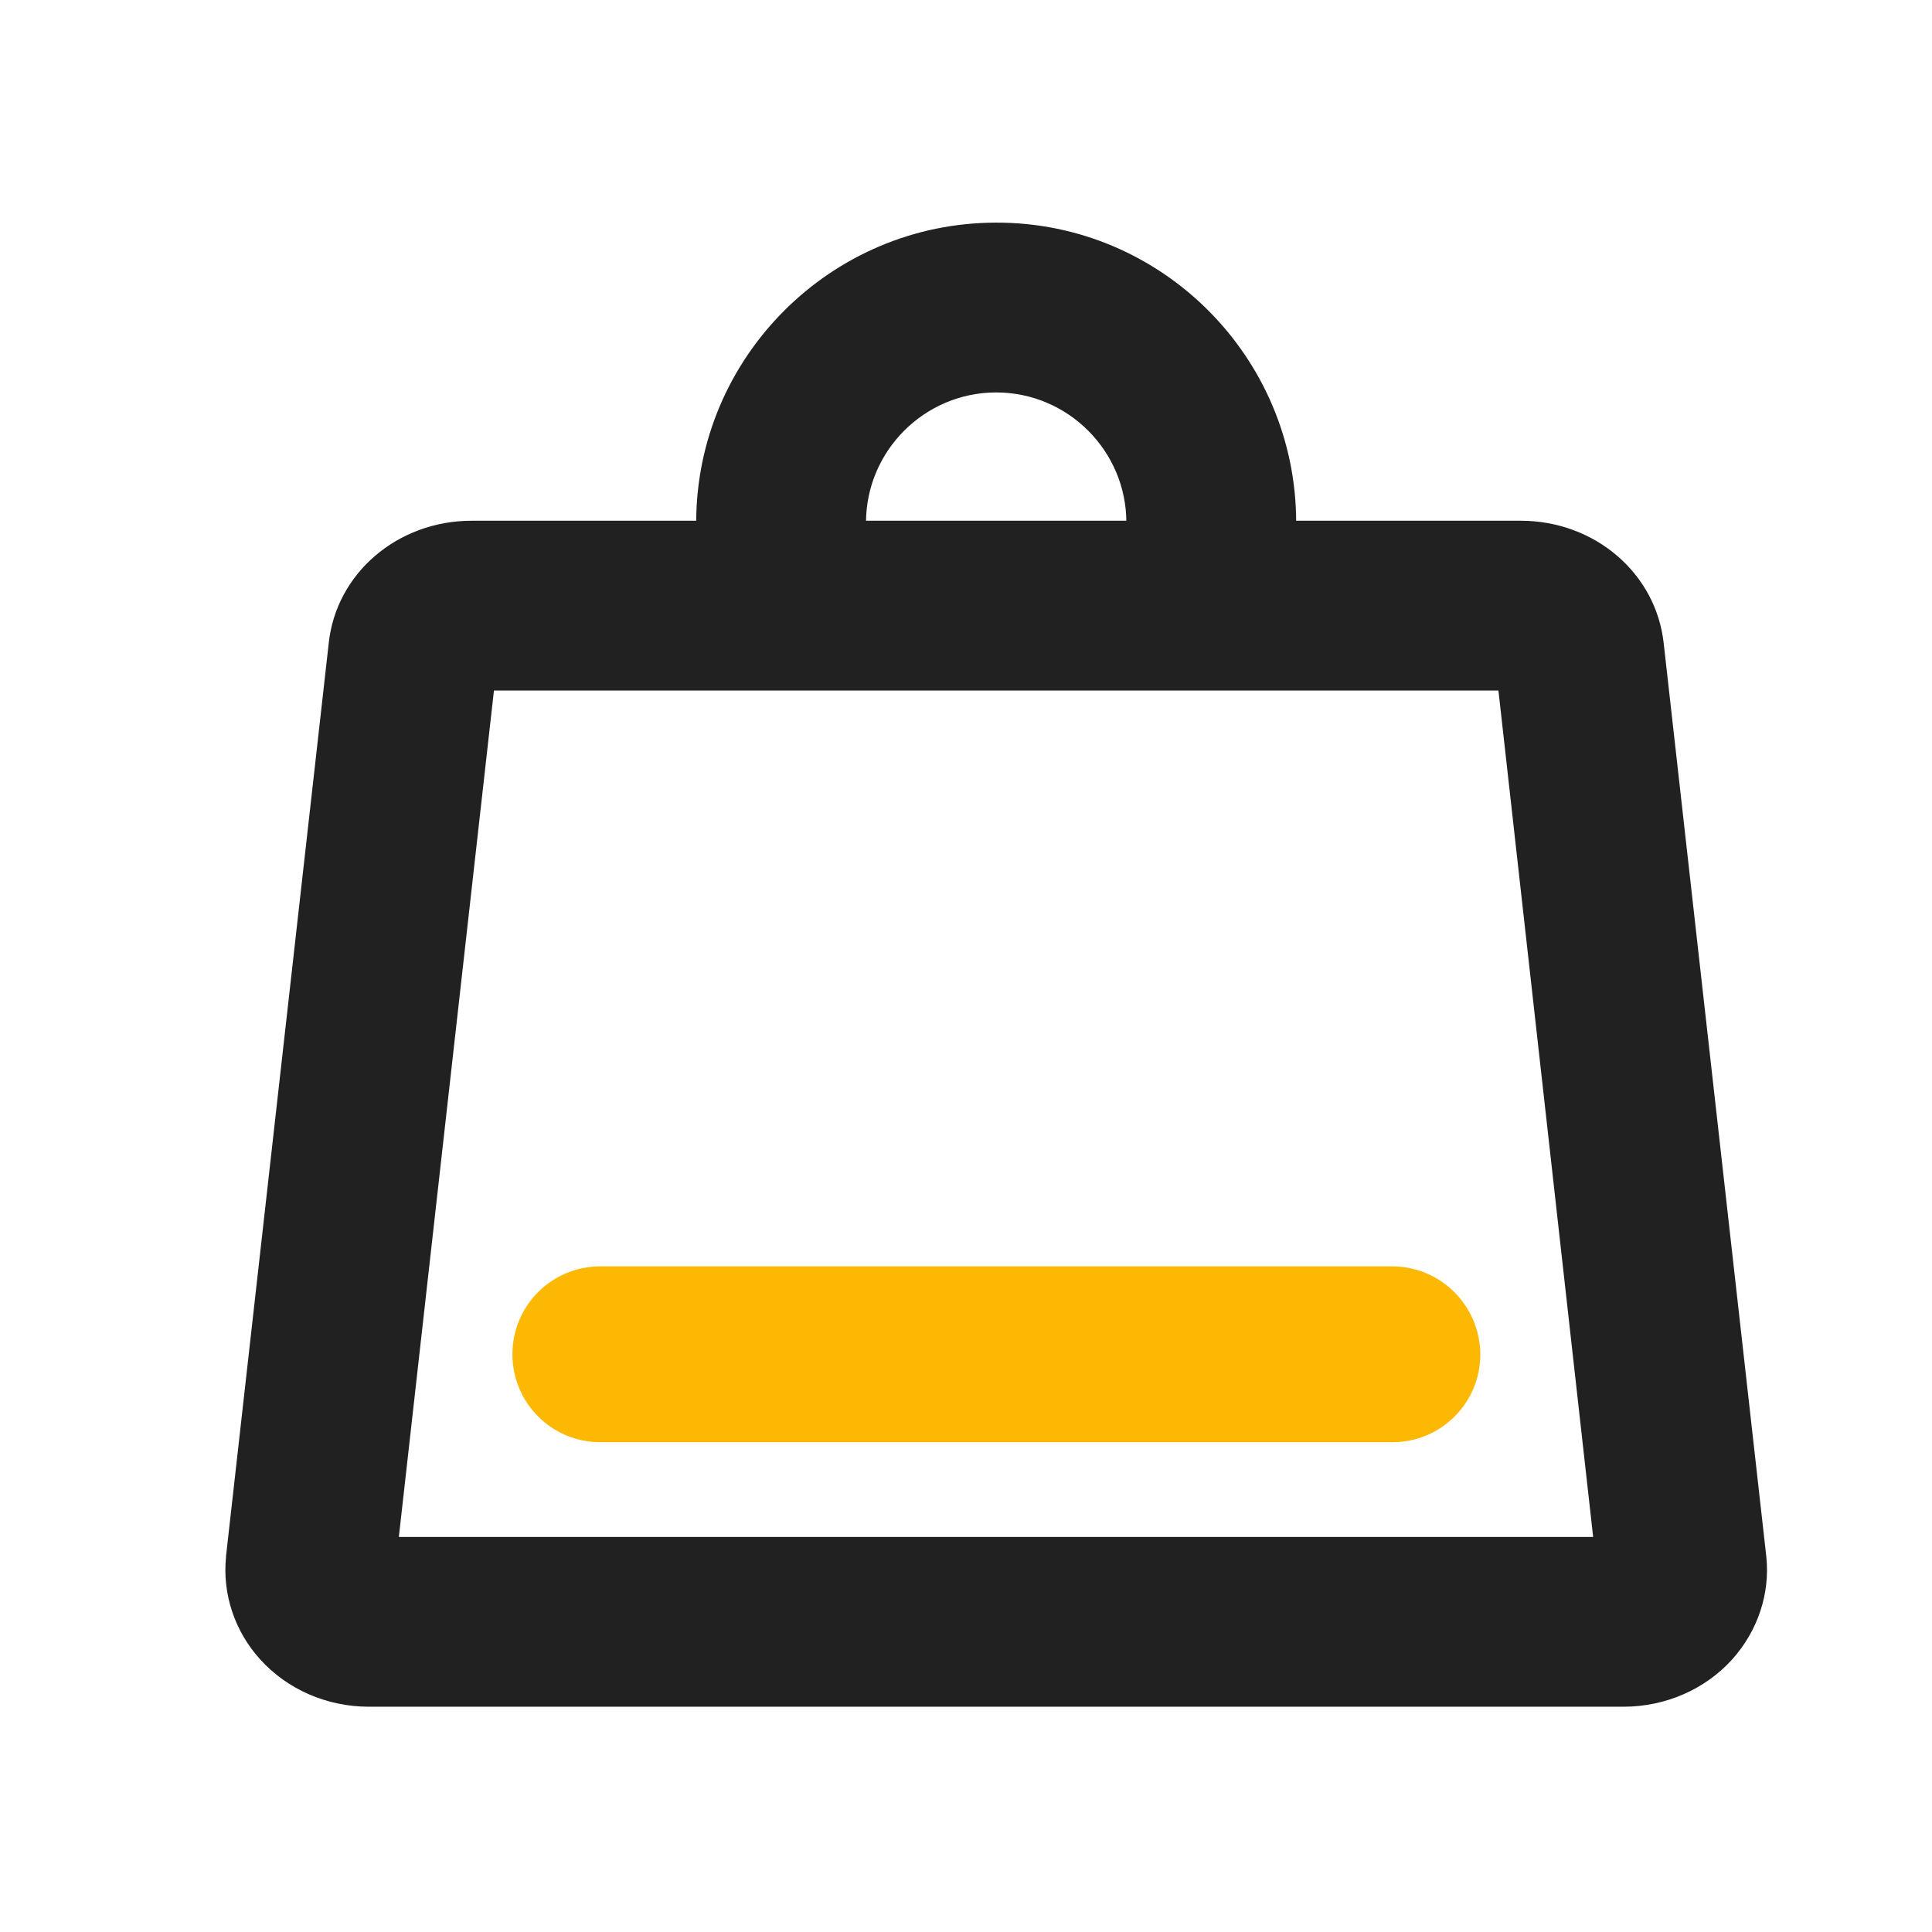
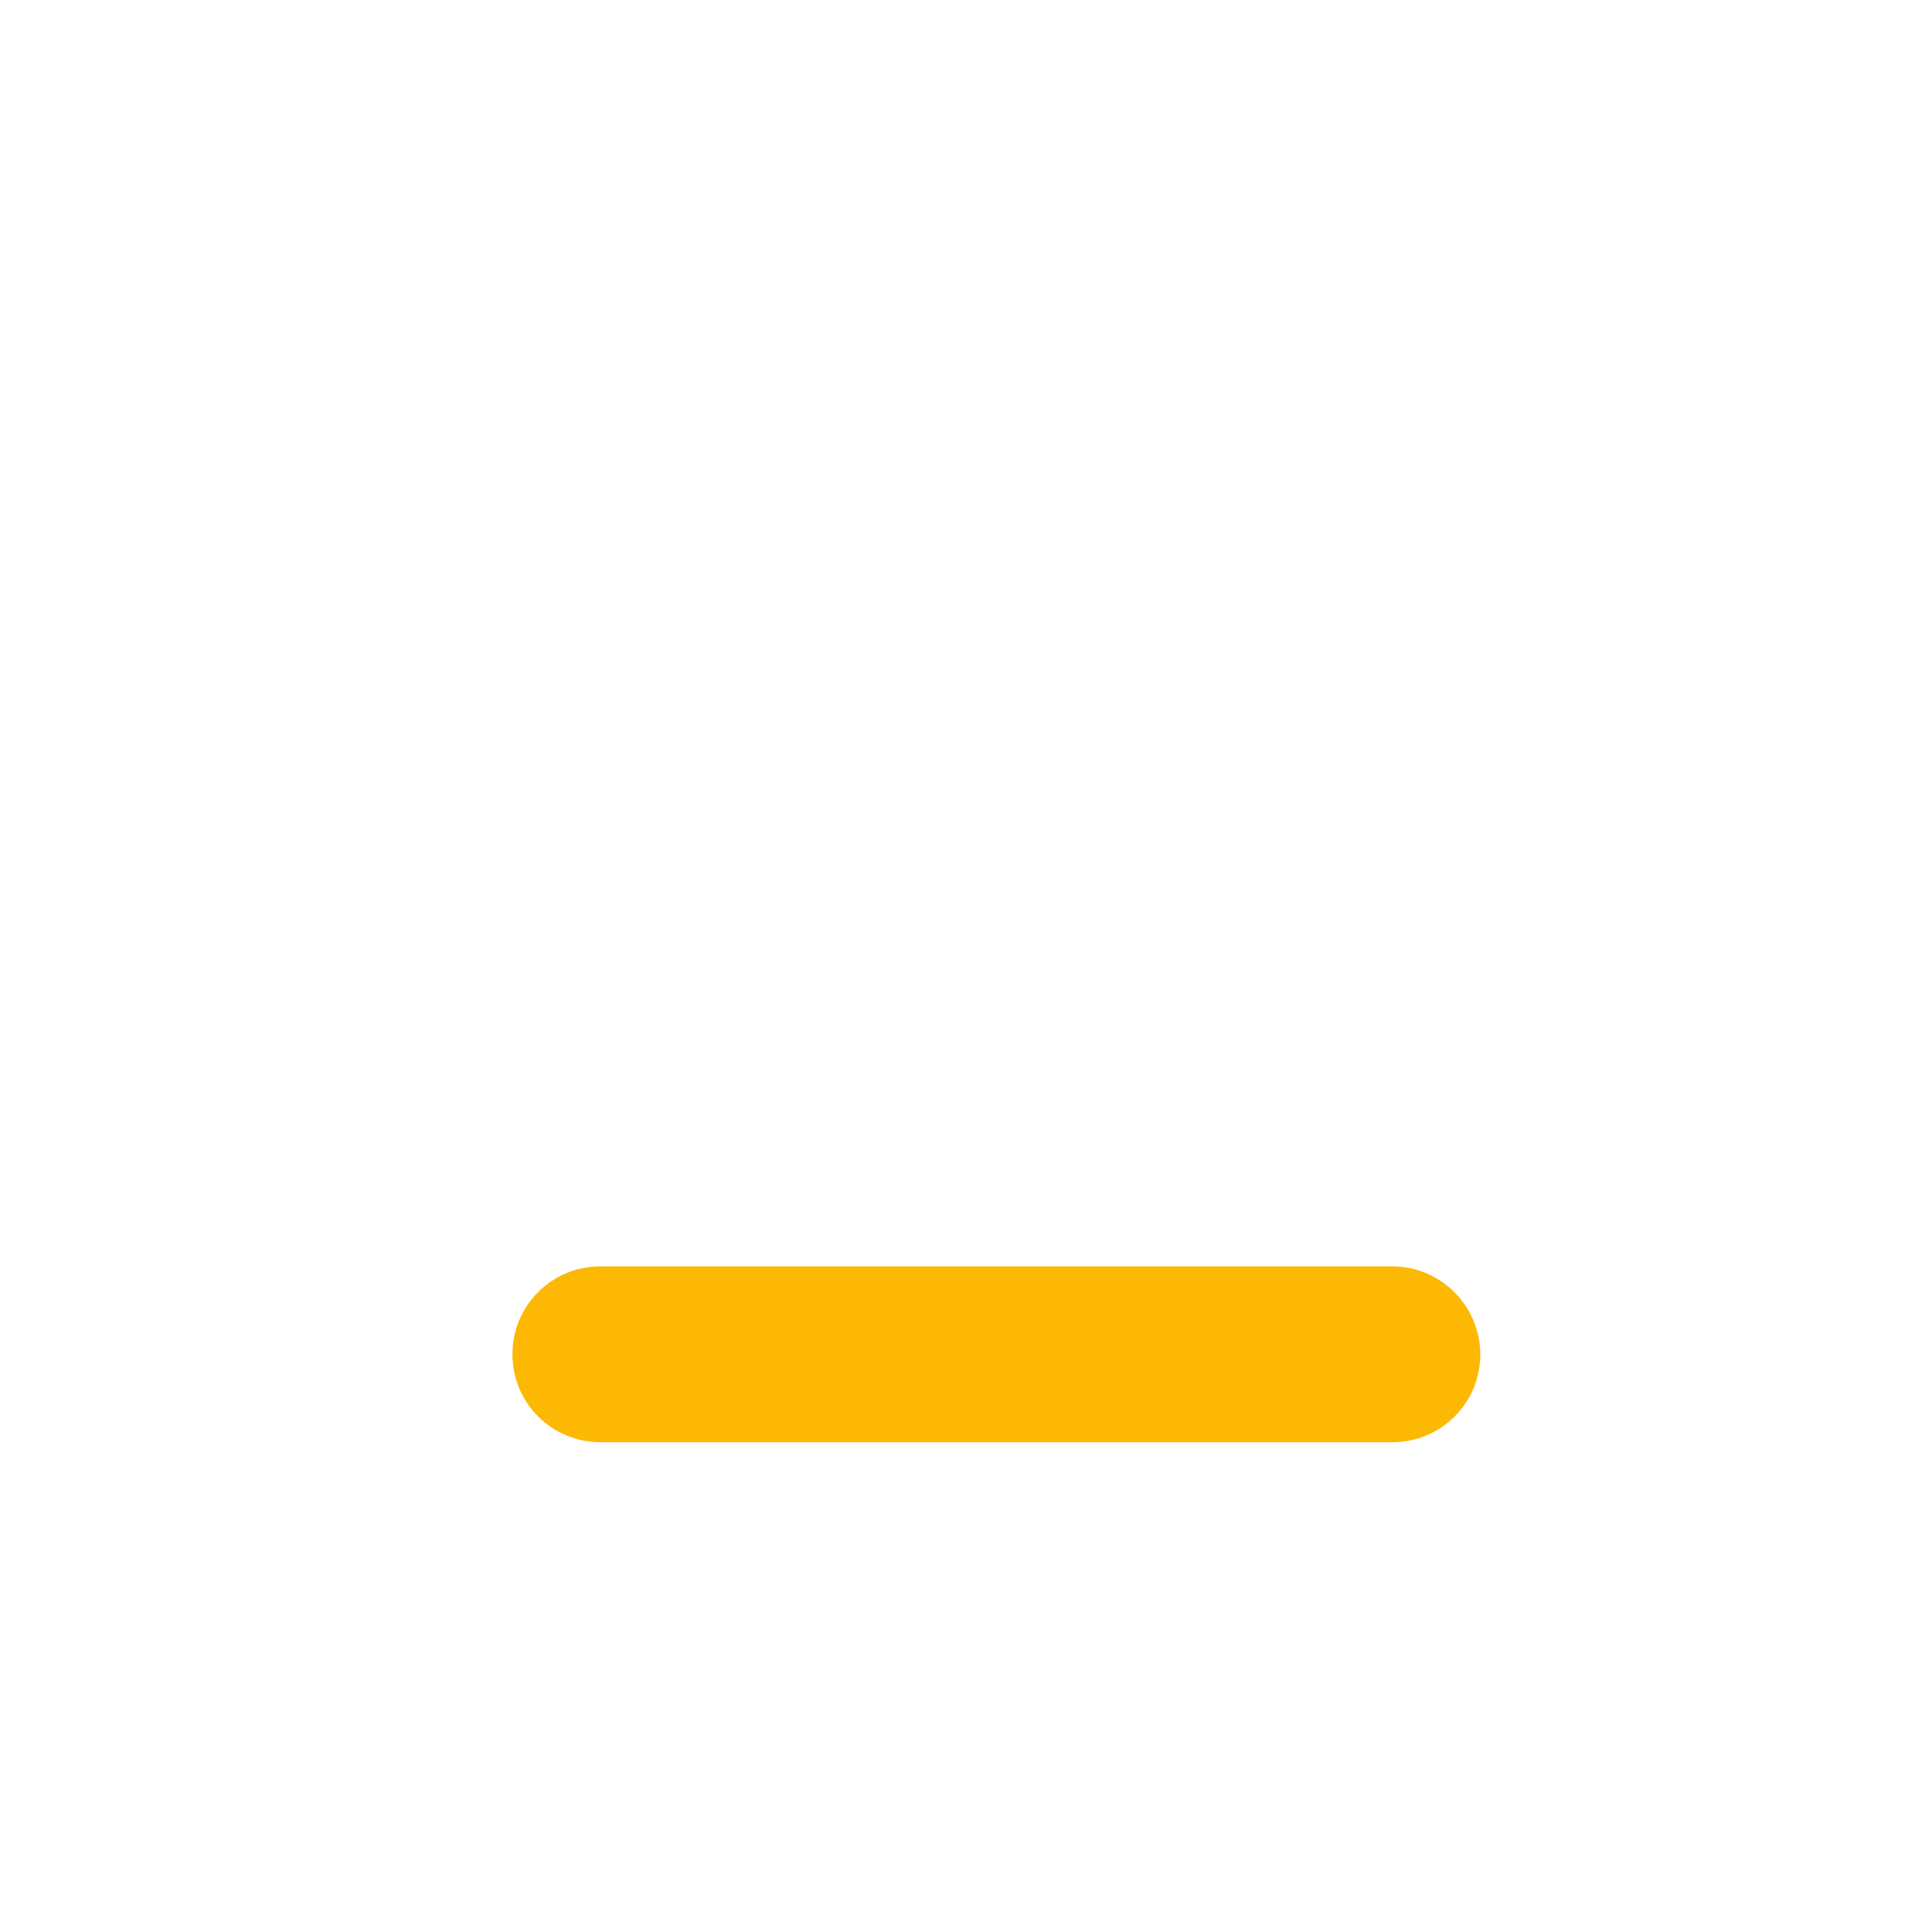
<svg xmlns="http://www.w3.org/2000/svg" version="1.1" id="Layer_1" x="0px" y="0px" viewBox="0 0 512 512" style="enable-background:new 0 0 512 512;" xml:space="preserve">
  <style type="text/css">
	.st0{fill:#FDB803;}
	.st1{fill:#212121;}
</style>
  <g>
    <g>
      <g>
        <path class="st0" d="M368.9,335.6H159.1c-12.9,0-23.3,10.4-23.3,23.3s10.4,23.3,23.3,23.3H369c12.9,0,23.3-10.4,23.3-23.3     C392.2,346,381.8,335.6,368.9,335.6z" />
      </g>
    </g>
  </g>
  <g>
-     <path class="st1" d="M430.2,452.3H97.8c-11.2,0-21.7-4.6-28.9-12.6c-6.7-7.4-10-17.3-9-27.1l0-0.2l27.2-241.8   C89,152,105.3,138,125,138H403c19.7,0,35.9,14,37.9,32.5l27.2,242.1c1,9.8-2.3,19.6-9,27.1C451.9,447.7,441.4,452.3,430.2,452.3z    M105.7,407.3h316.5L397.1,183H130.9L105.7,407.3z" />
-   </g>
+     </g>
  <g>
-     <path class="st1" d="M343.5,138.5h-45c0-19-15.5-34.5-34.5-34.5s-34.5,15.5-34.5,34.5h-45c0-43.8,35.7-79.5,79.5-79.5   C307.8,58.9,343.5,94.6,343.5,138.5z" />
-   </g>
+     </g>
</svg>